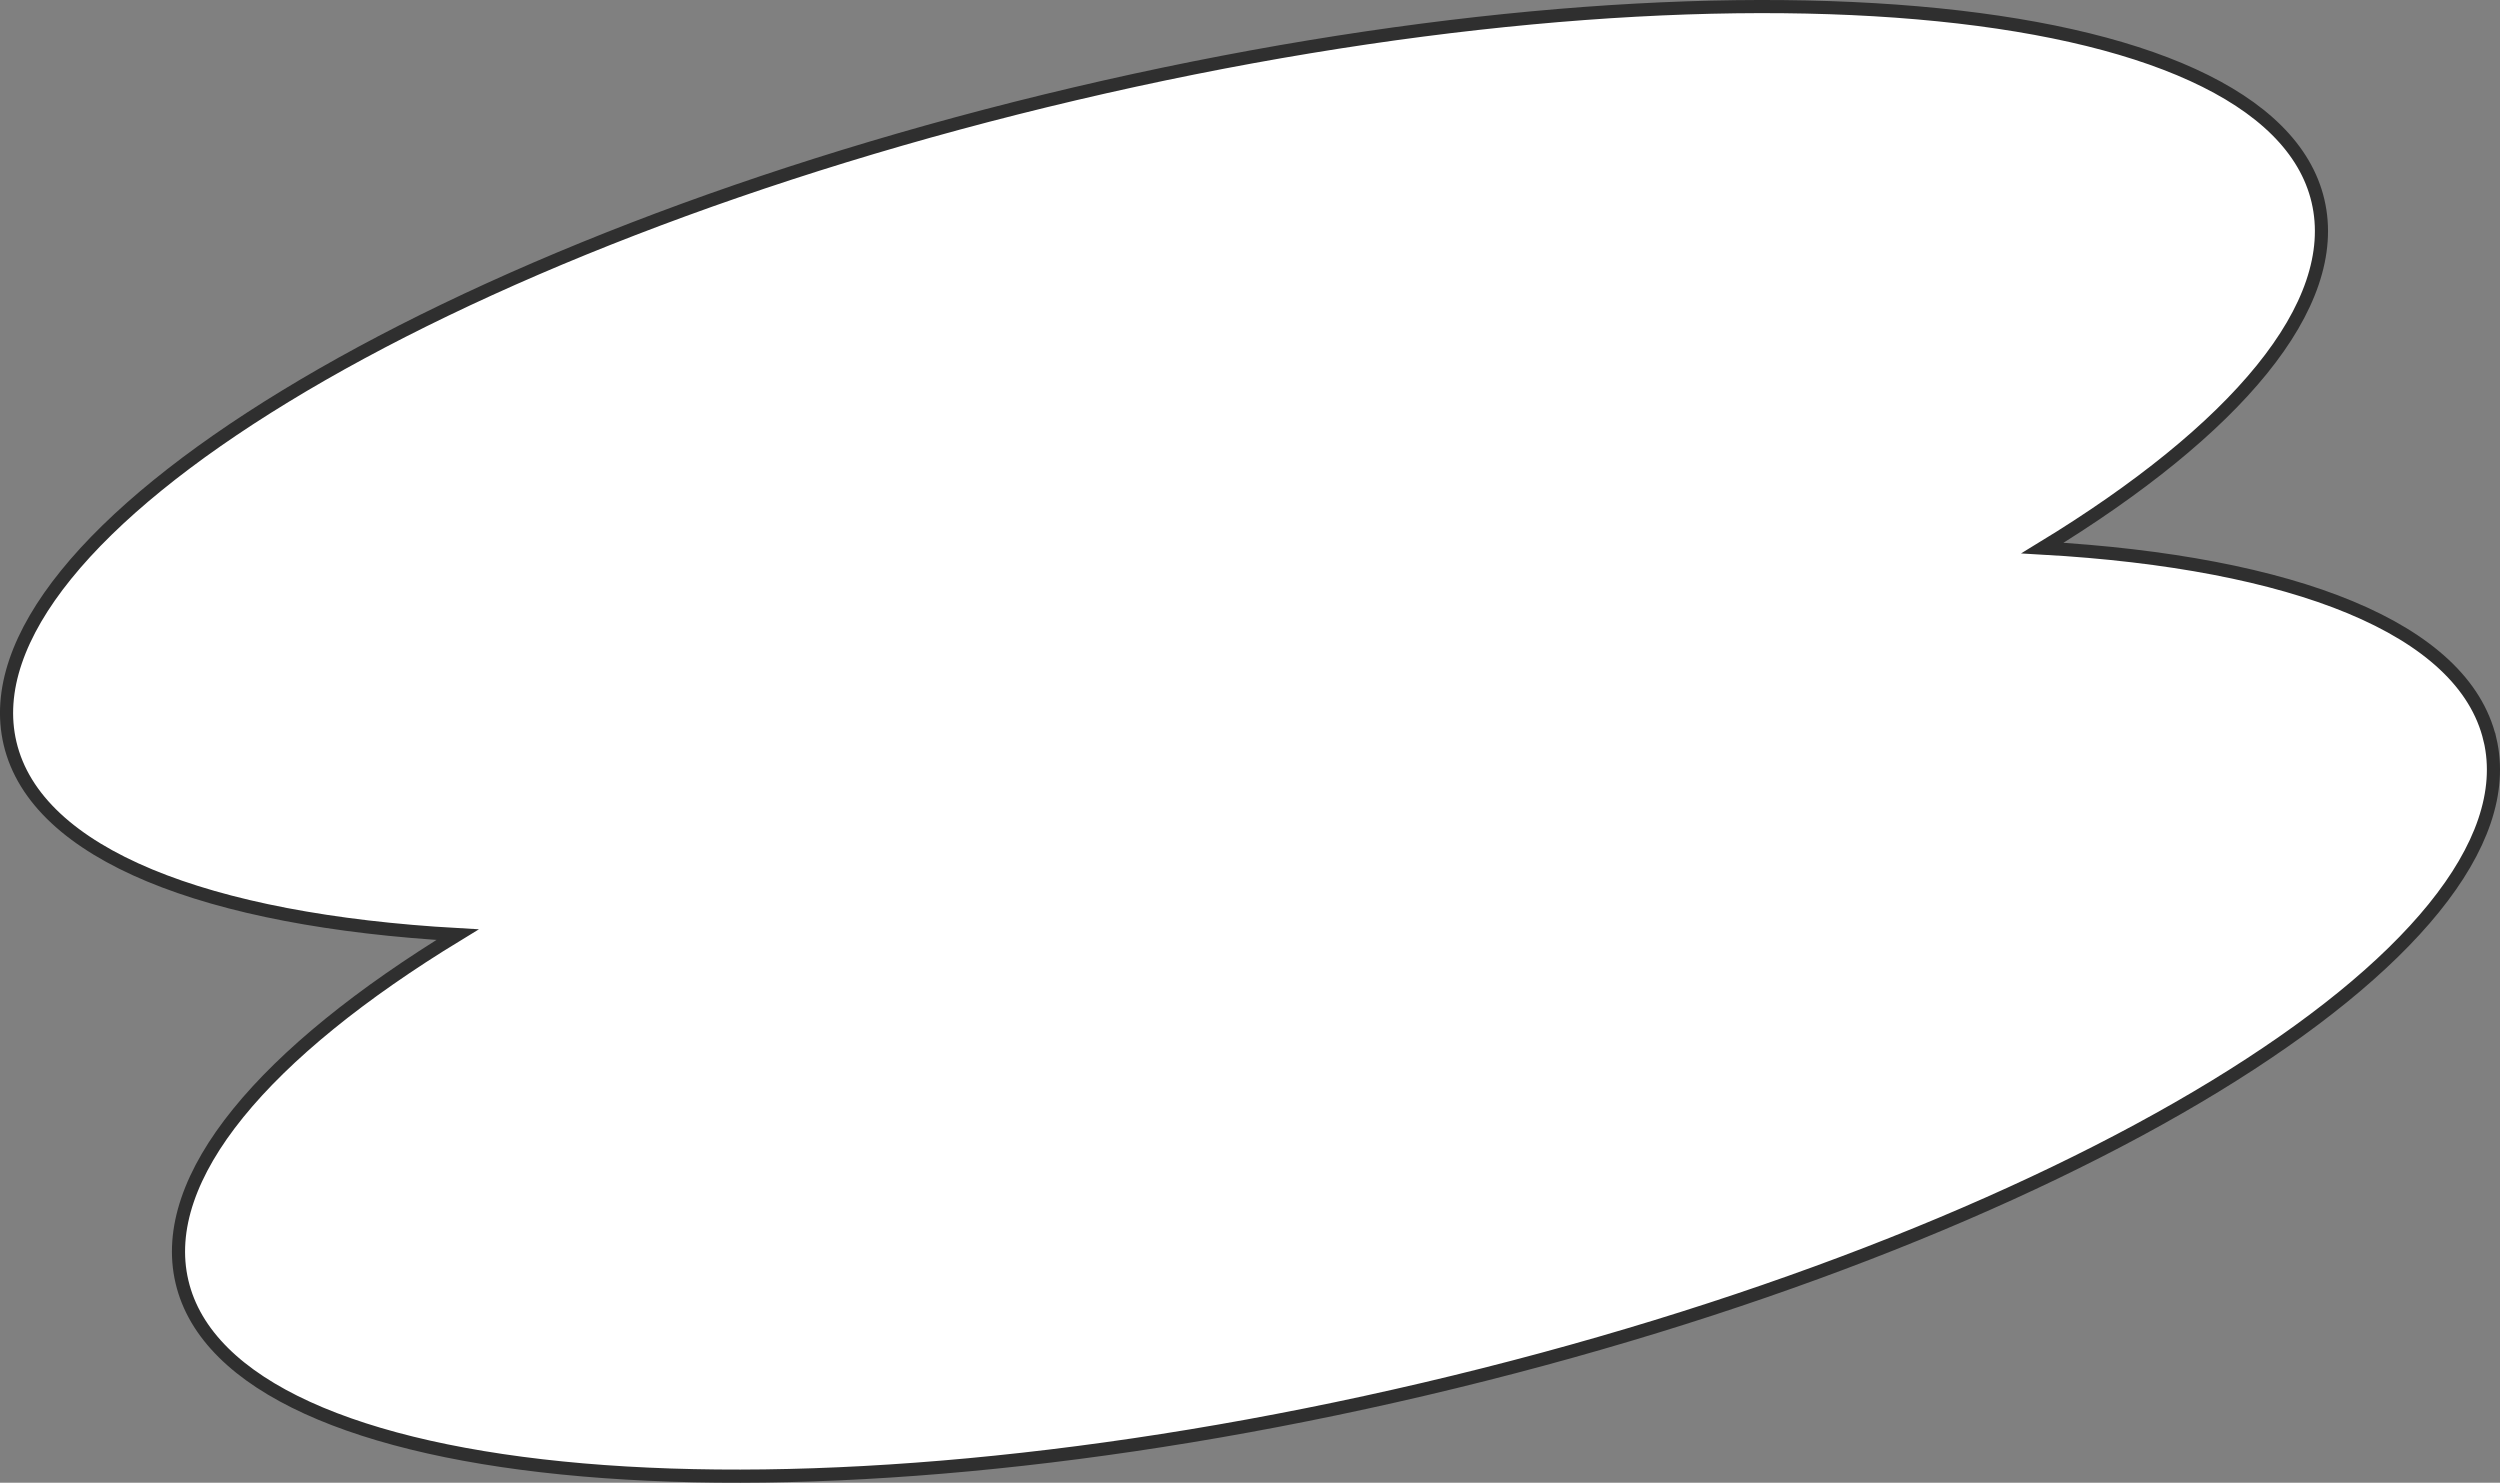
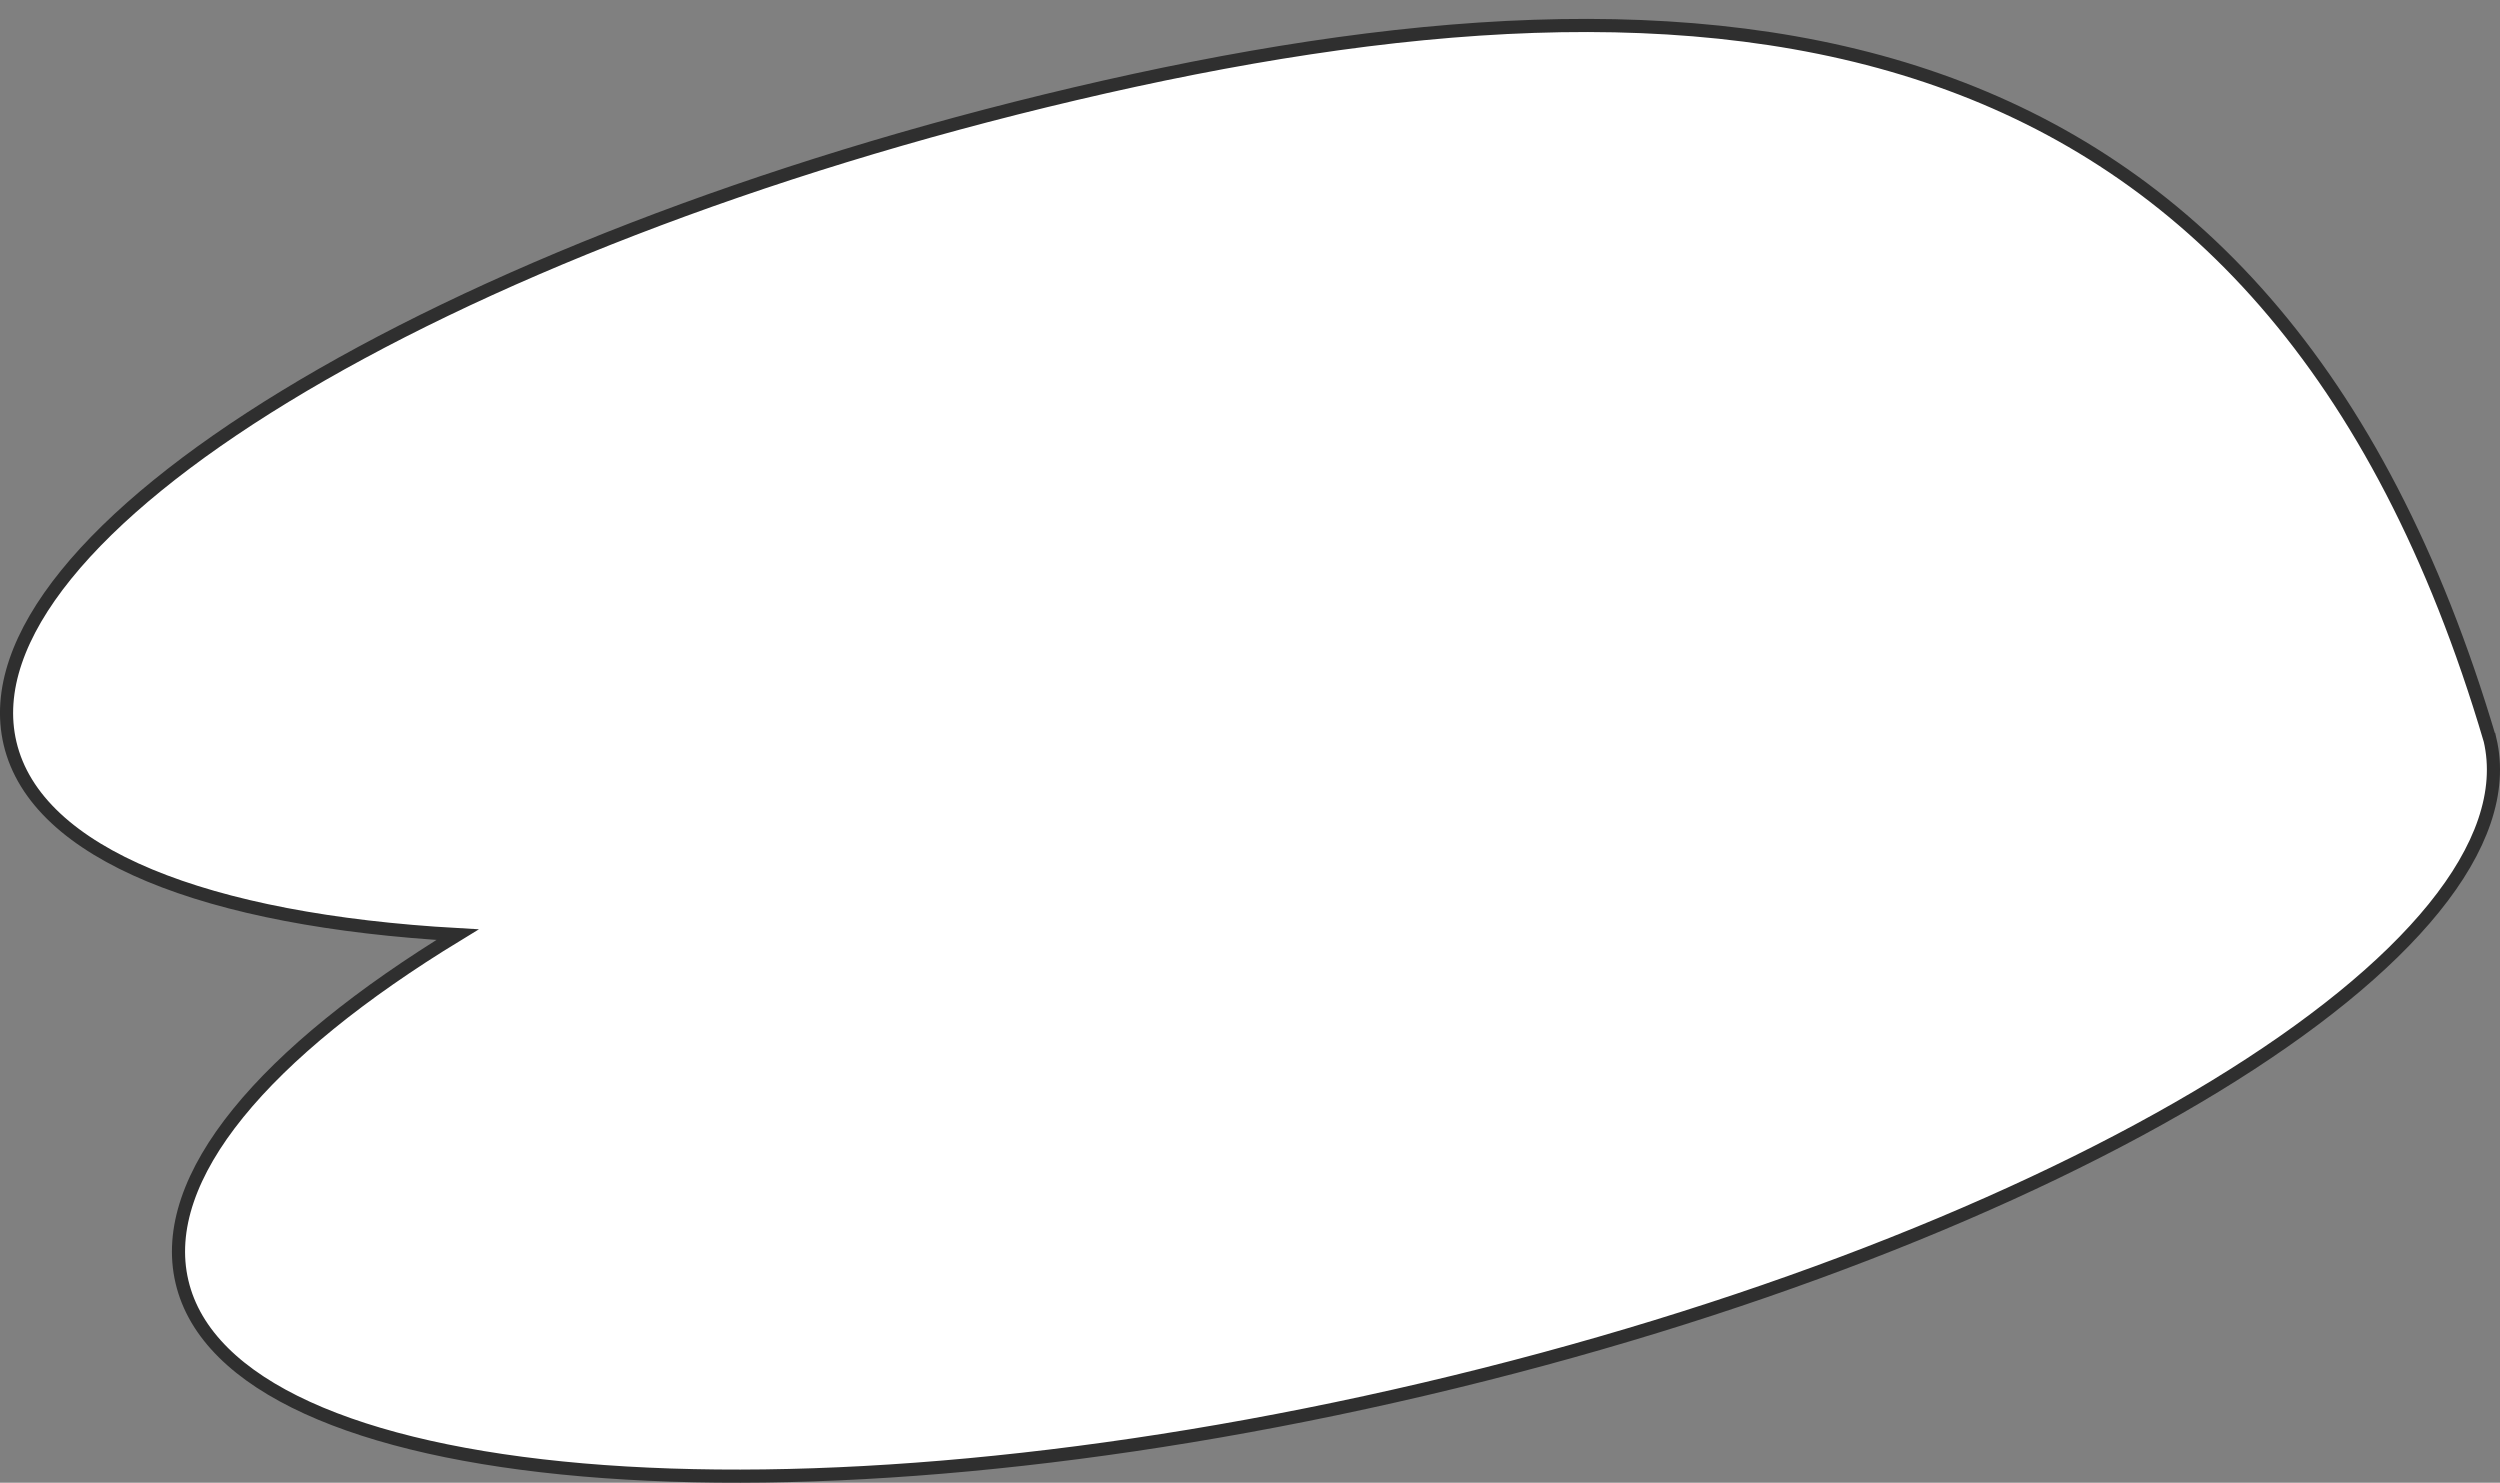
<svg xmlns="http://www.w3.org/2000/svg" id="_Слой_2" viewBox="0 0 570.96 338.63">
  <rect x="0" y="0" width="570.96" height="338.63" fill="#808080" stroke="none" />
  <defs>
    <style>.cls-1{fill:#fff;stroke:#2f2f2f;stroke-miterlimit:10;stroke-width:3px;}</style>
  </defs>
  <g id="_Слой_1-2">
-     <path class="cls-1" d="m568.66,168.88c-5.99-25.47-44.99-40.46-102.2-43.71,44.08-26.86,68.54-55.42,62.93-79.29C518.18-1.84,391.09-12.79,245.54,21.41,99.98,55.62-8.92,122.03,2.29,169.75c5.99,25.47,44.99,40.46,102.2,43.71-44.08,26.86-68.54,55.42-62.93,79.29,11.21,47.72,138.3,58.67,283.86,24.47,145.56-34.21,254.46-100.62,243.25-148.34Z" />
+     <path class="cls-1" d="m568.66,168.88C518.18-1.84,391.09-12.79,245.54,21.41,99.98,55.62-8.92,122.03,2.29,169.75c5.99,25.47,44.99,40.46,102.2,43.71-44.08,26.86-68.54,55.42-62.93,79.29,11.21,47.72,138.3,58.67,283.86,24.47,145.56-34.21,254.46-100.62,243.25-148.34Z" />
  </g>
</svg>